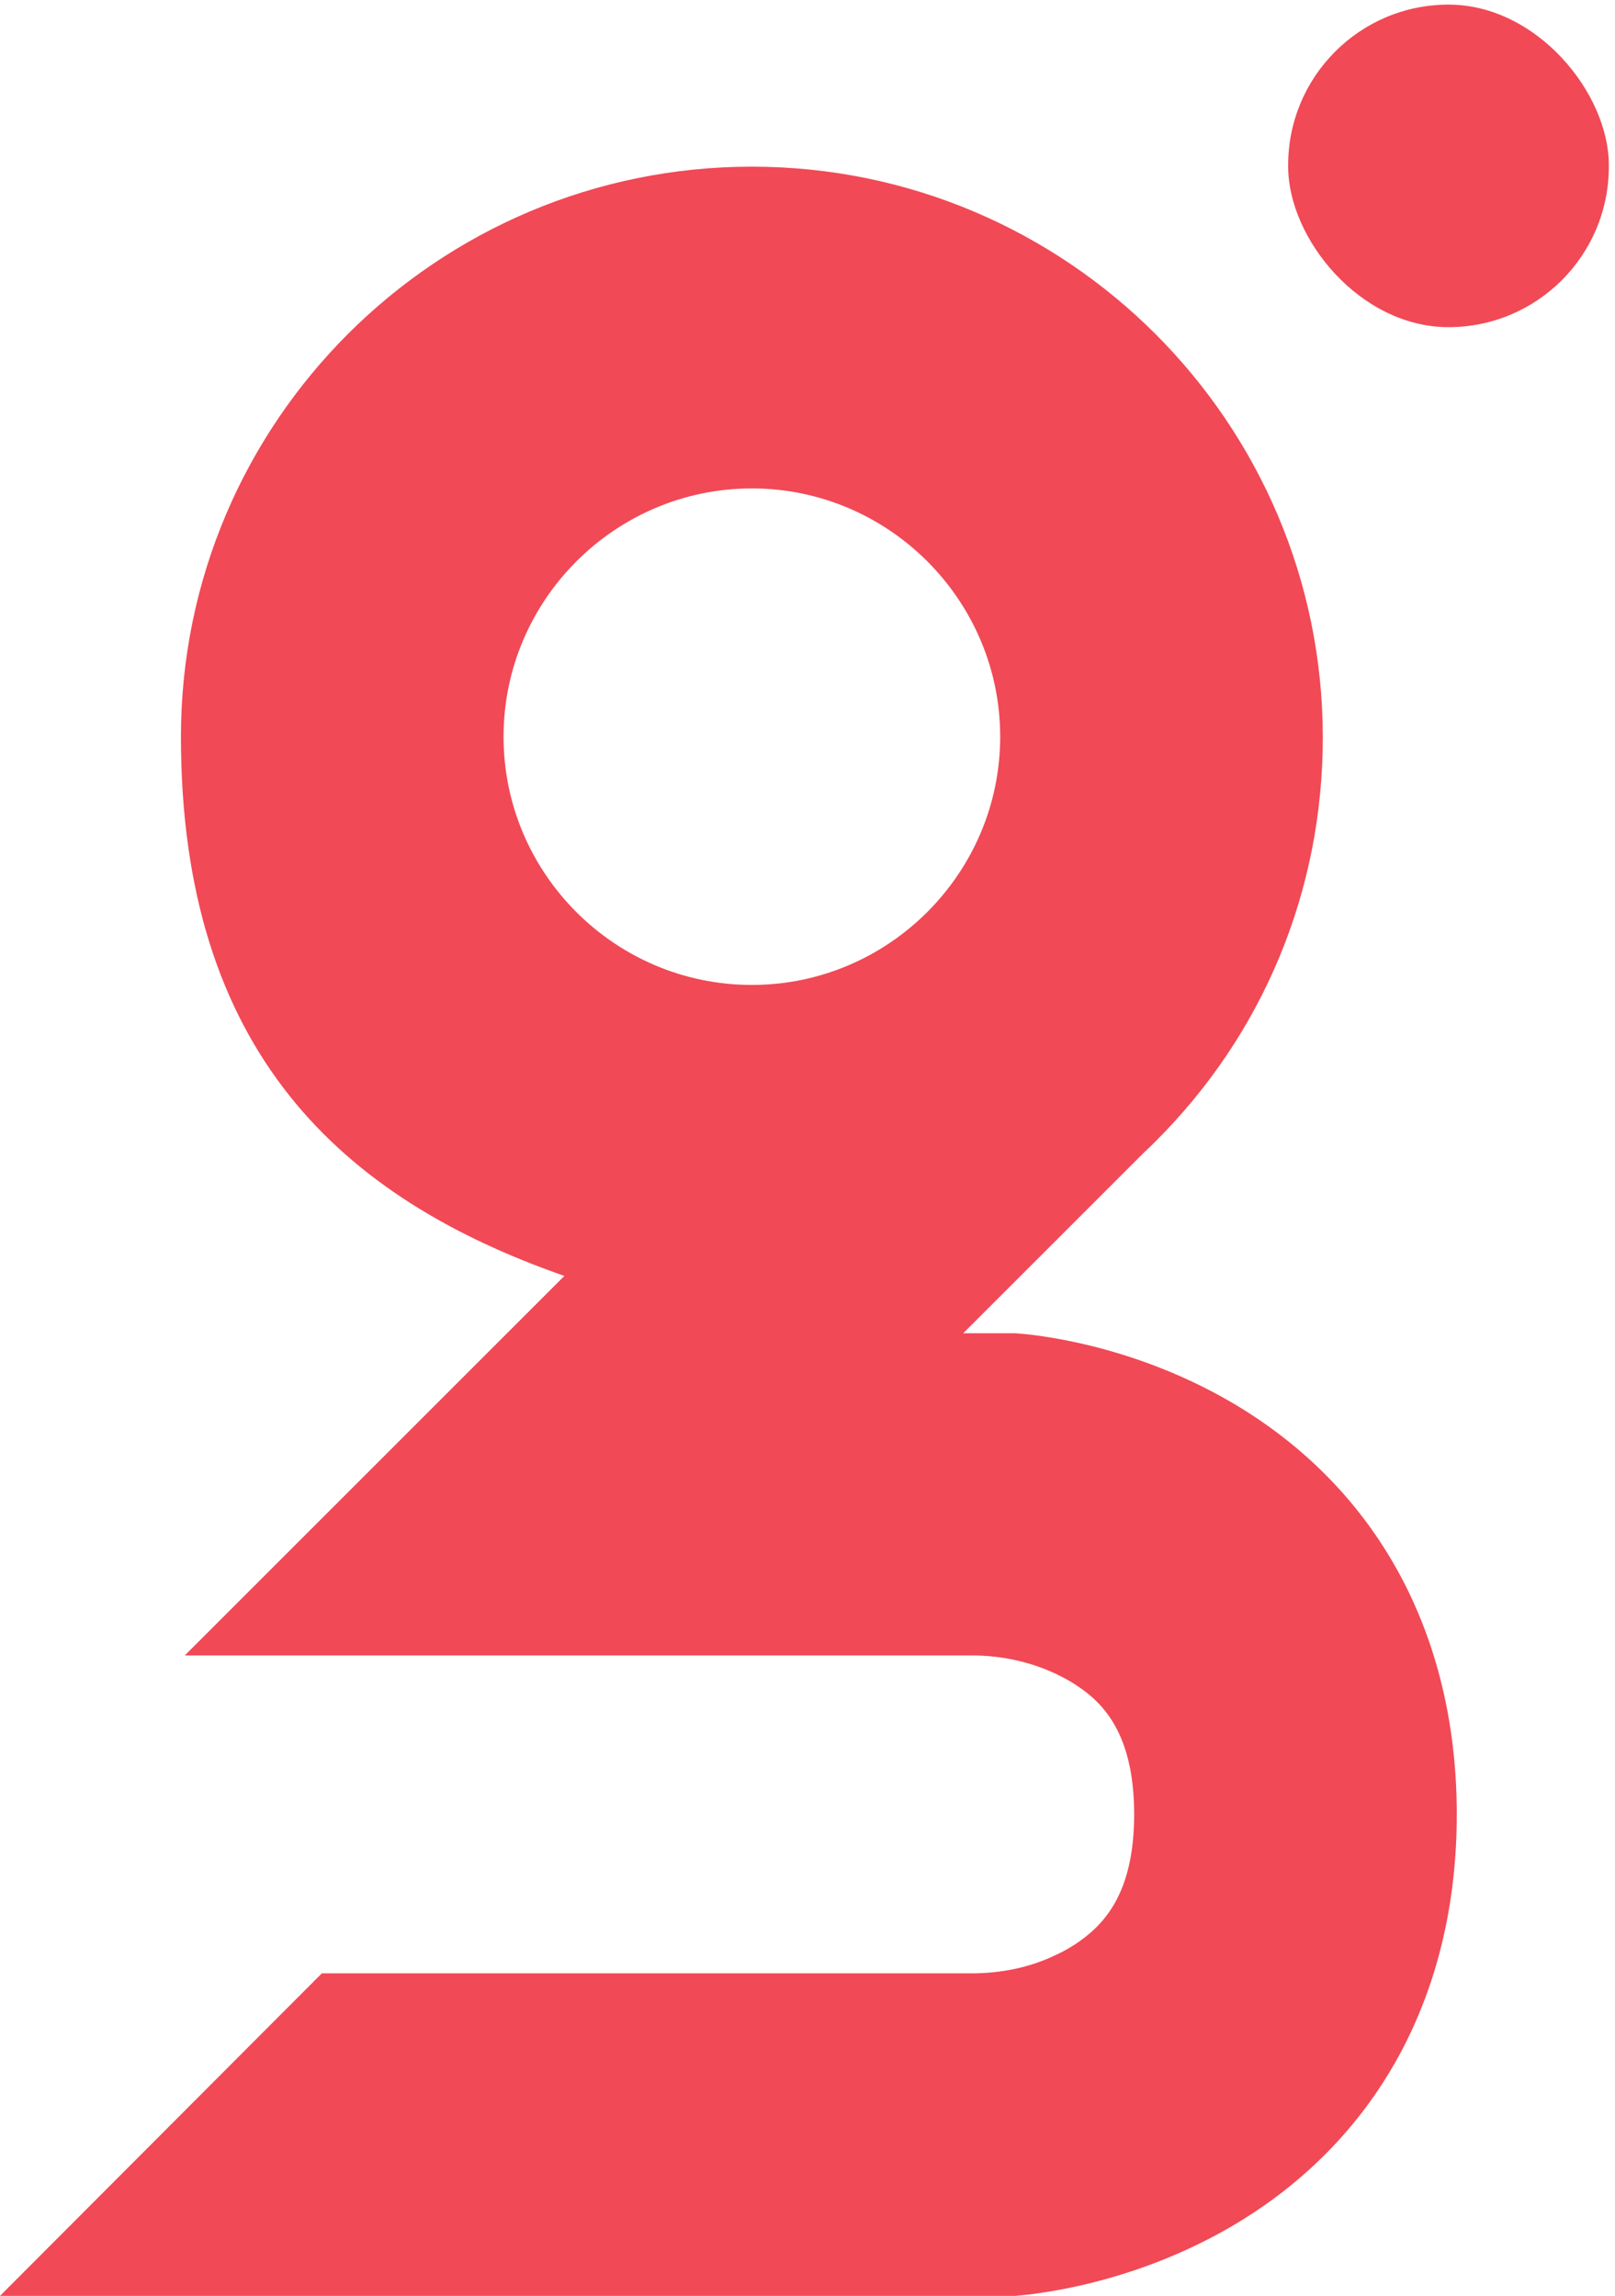
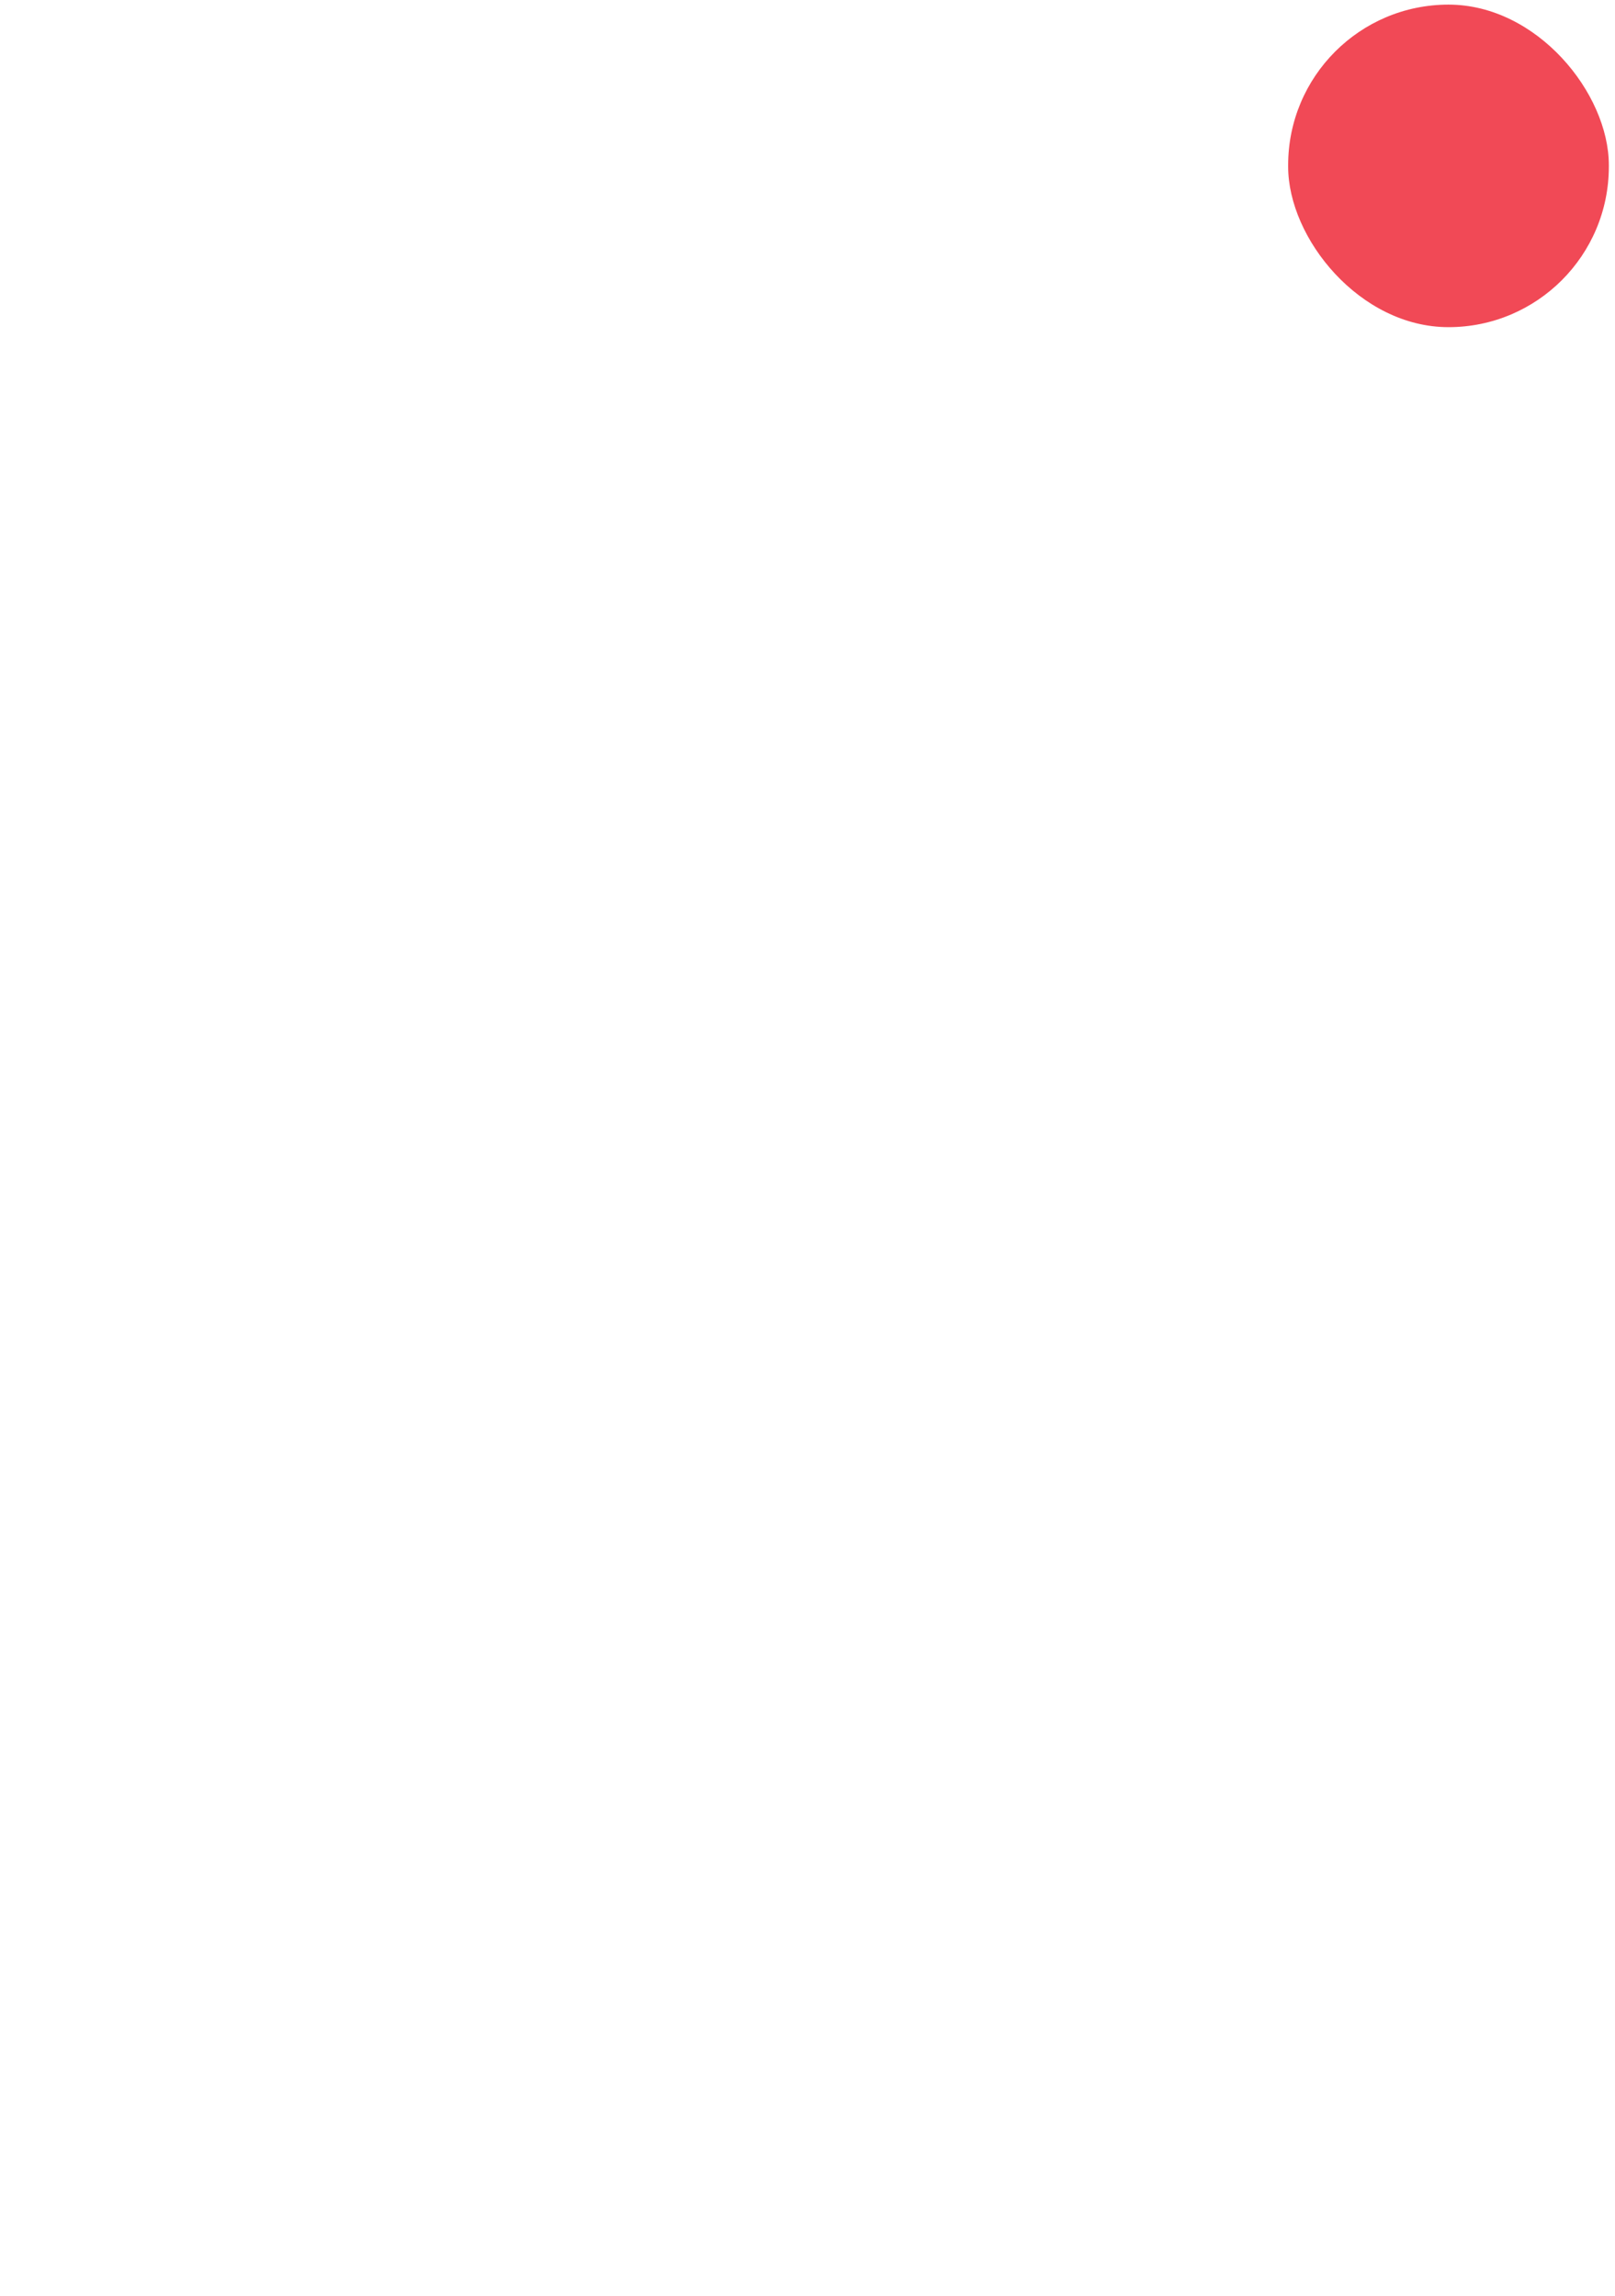
<svg xmlns="http://www.w3.org/2000/svg" viewBox="0 0 419.5 596.5">
  <defs>
    <style>      .cls-1 {        fill: #f14956;      }    </style>
  </defs>
  <g>
    <g id="Layer_1">
      <g>
        <rect class="cls-1" x="334.6" y="1.2" width="83.3" height="83.8" rx="41.7" ry="41.7" />
-         <path class="cls-1" d="M319.8,364.3c-26.1-15.2-51.3-17.6-56.1-17.9h-1.4c0,0-12.1,0-12.1,0l47.1-47.1c.9-.8,1.8-1.7,2.6-2.5,28.2-28,43.7-65.3,43.7-105.2,0-81.8-66.5-148.3-148.3-148.3S47,109.6,47,191.4s41.7,119.9,99.6,140.1l-98.6,98.6h204.3c7.7,0,15.3,1.6,22.2,4.9,1.6.8,3.2,1.6,4.7,2.6,7.2,4.6,15.4,12.7,15.4,33.8s-8.3,29.1-15.4,33.8c-1.6,1-3.1,1.9-4.7,2.6-6.9,3.4-14.5,4.9-22.2,4.9H83.6L0,596.5h263.7c4.8-.4,30-2.8,56.1-18,37.8-22.1,58.6-60.1,58.6-107.1s-20.8-85-58.6-107.1ZM195.3,255.9c-35.6,0-64.5-29-64.5-64.5s29-64.5,64.5-64.5,64.5,29,64.5,64.5-29,64.5-64.5,64.5Z" />
      </g>
    </g>
  </g>
</svg>